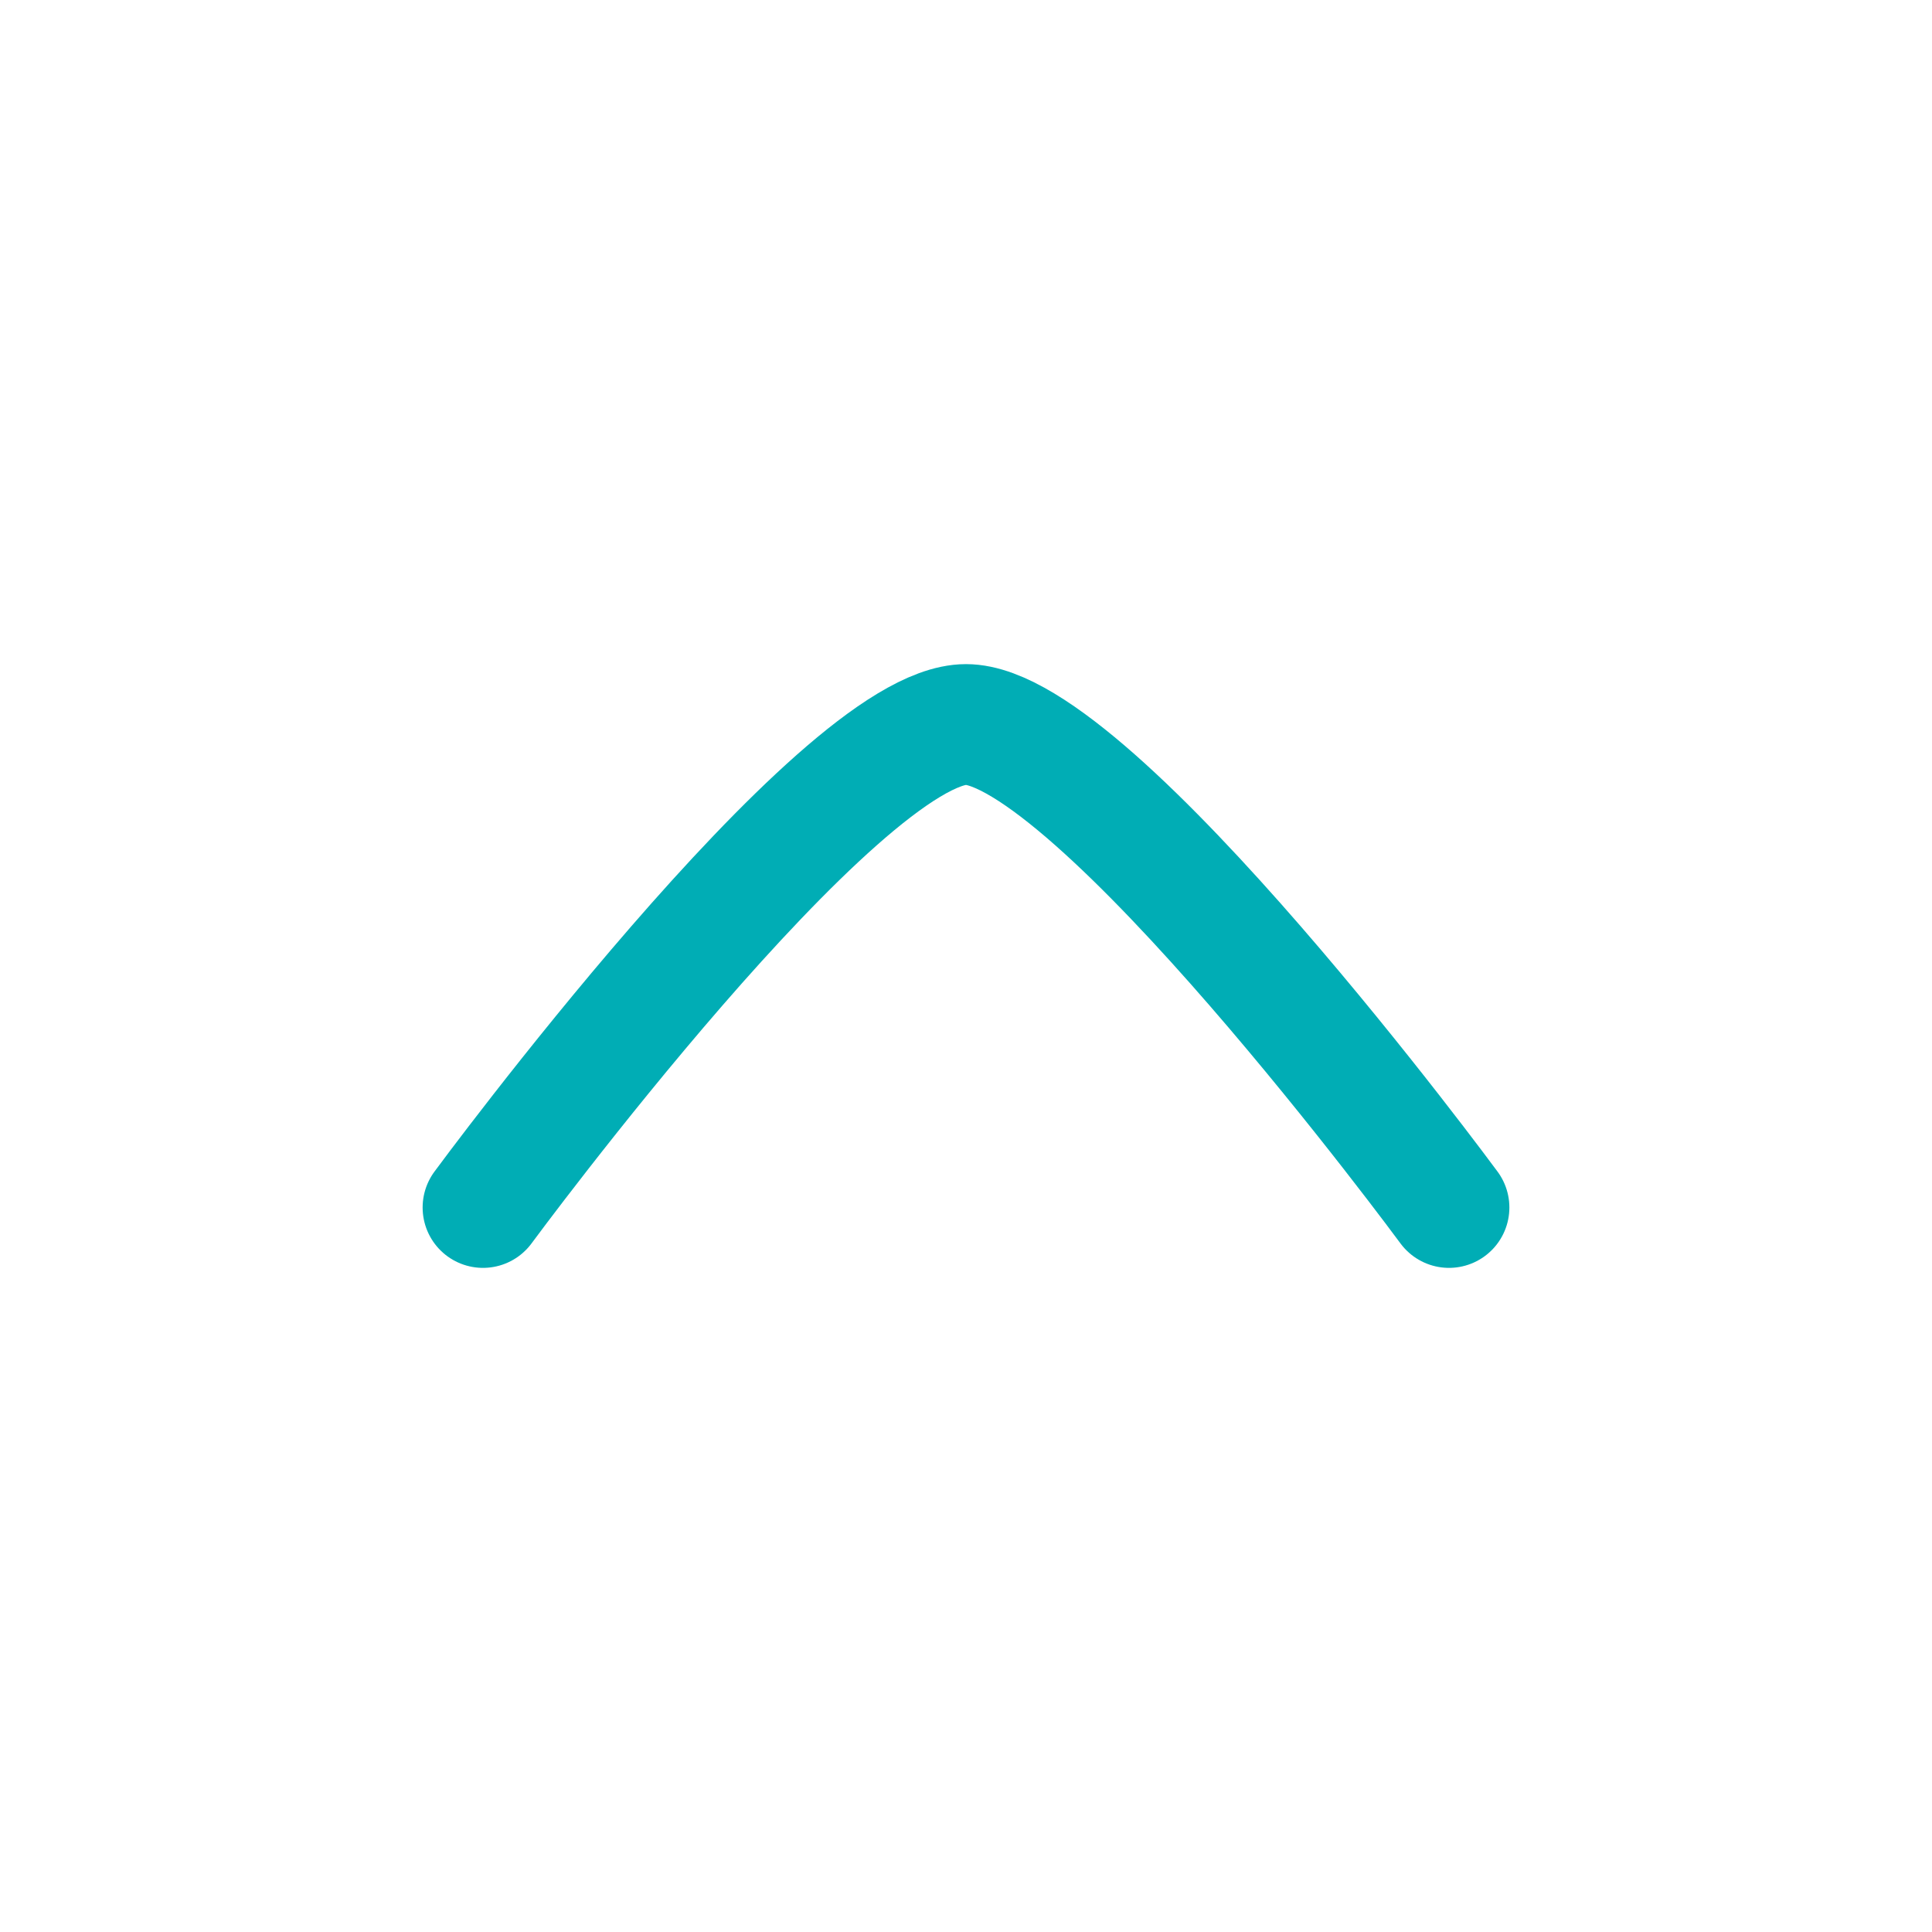
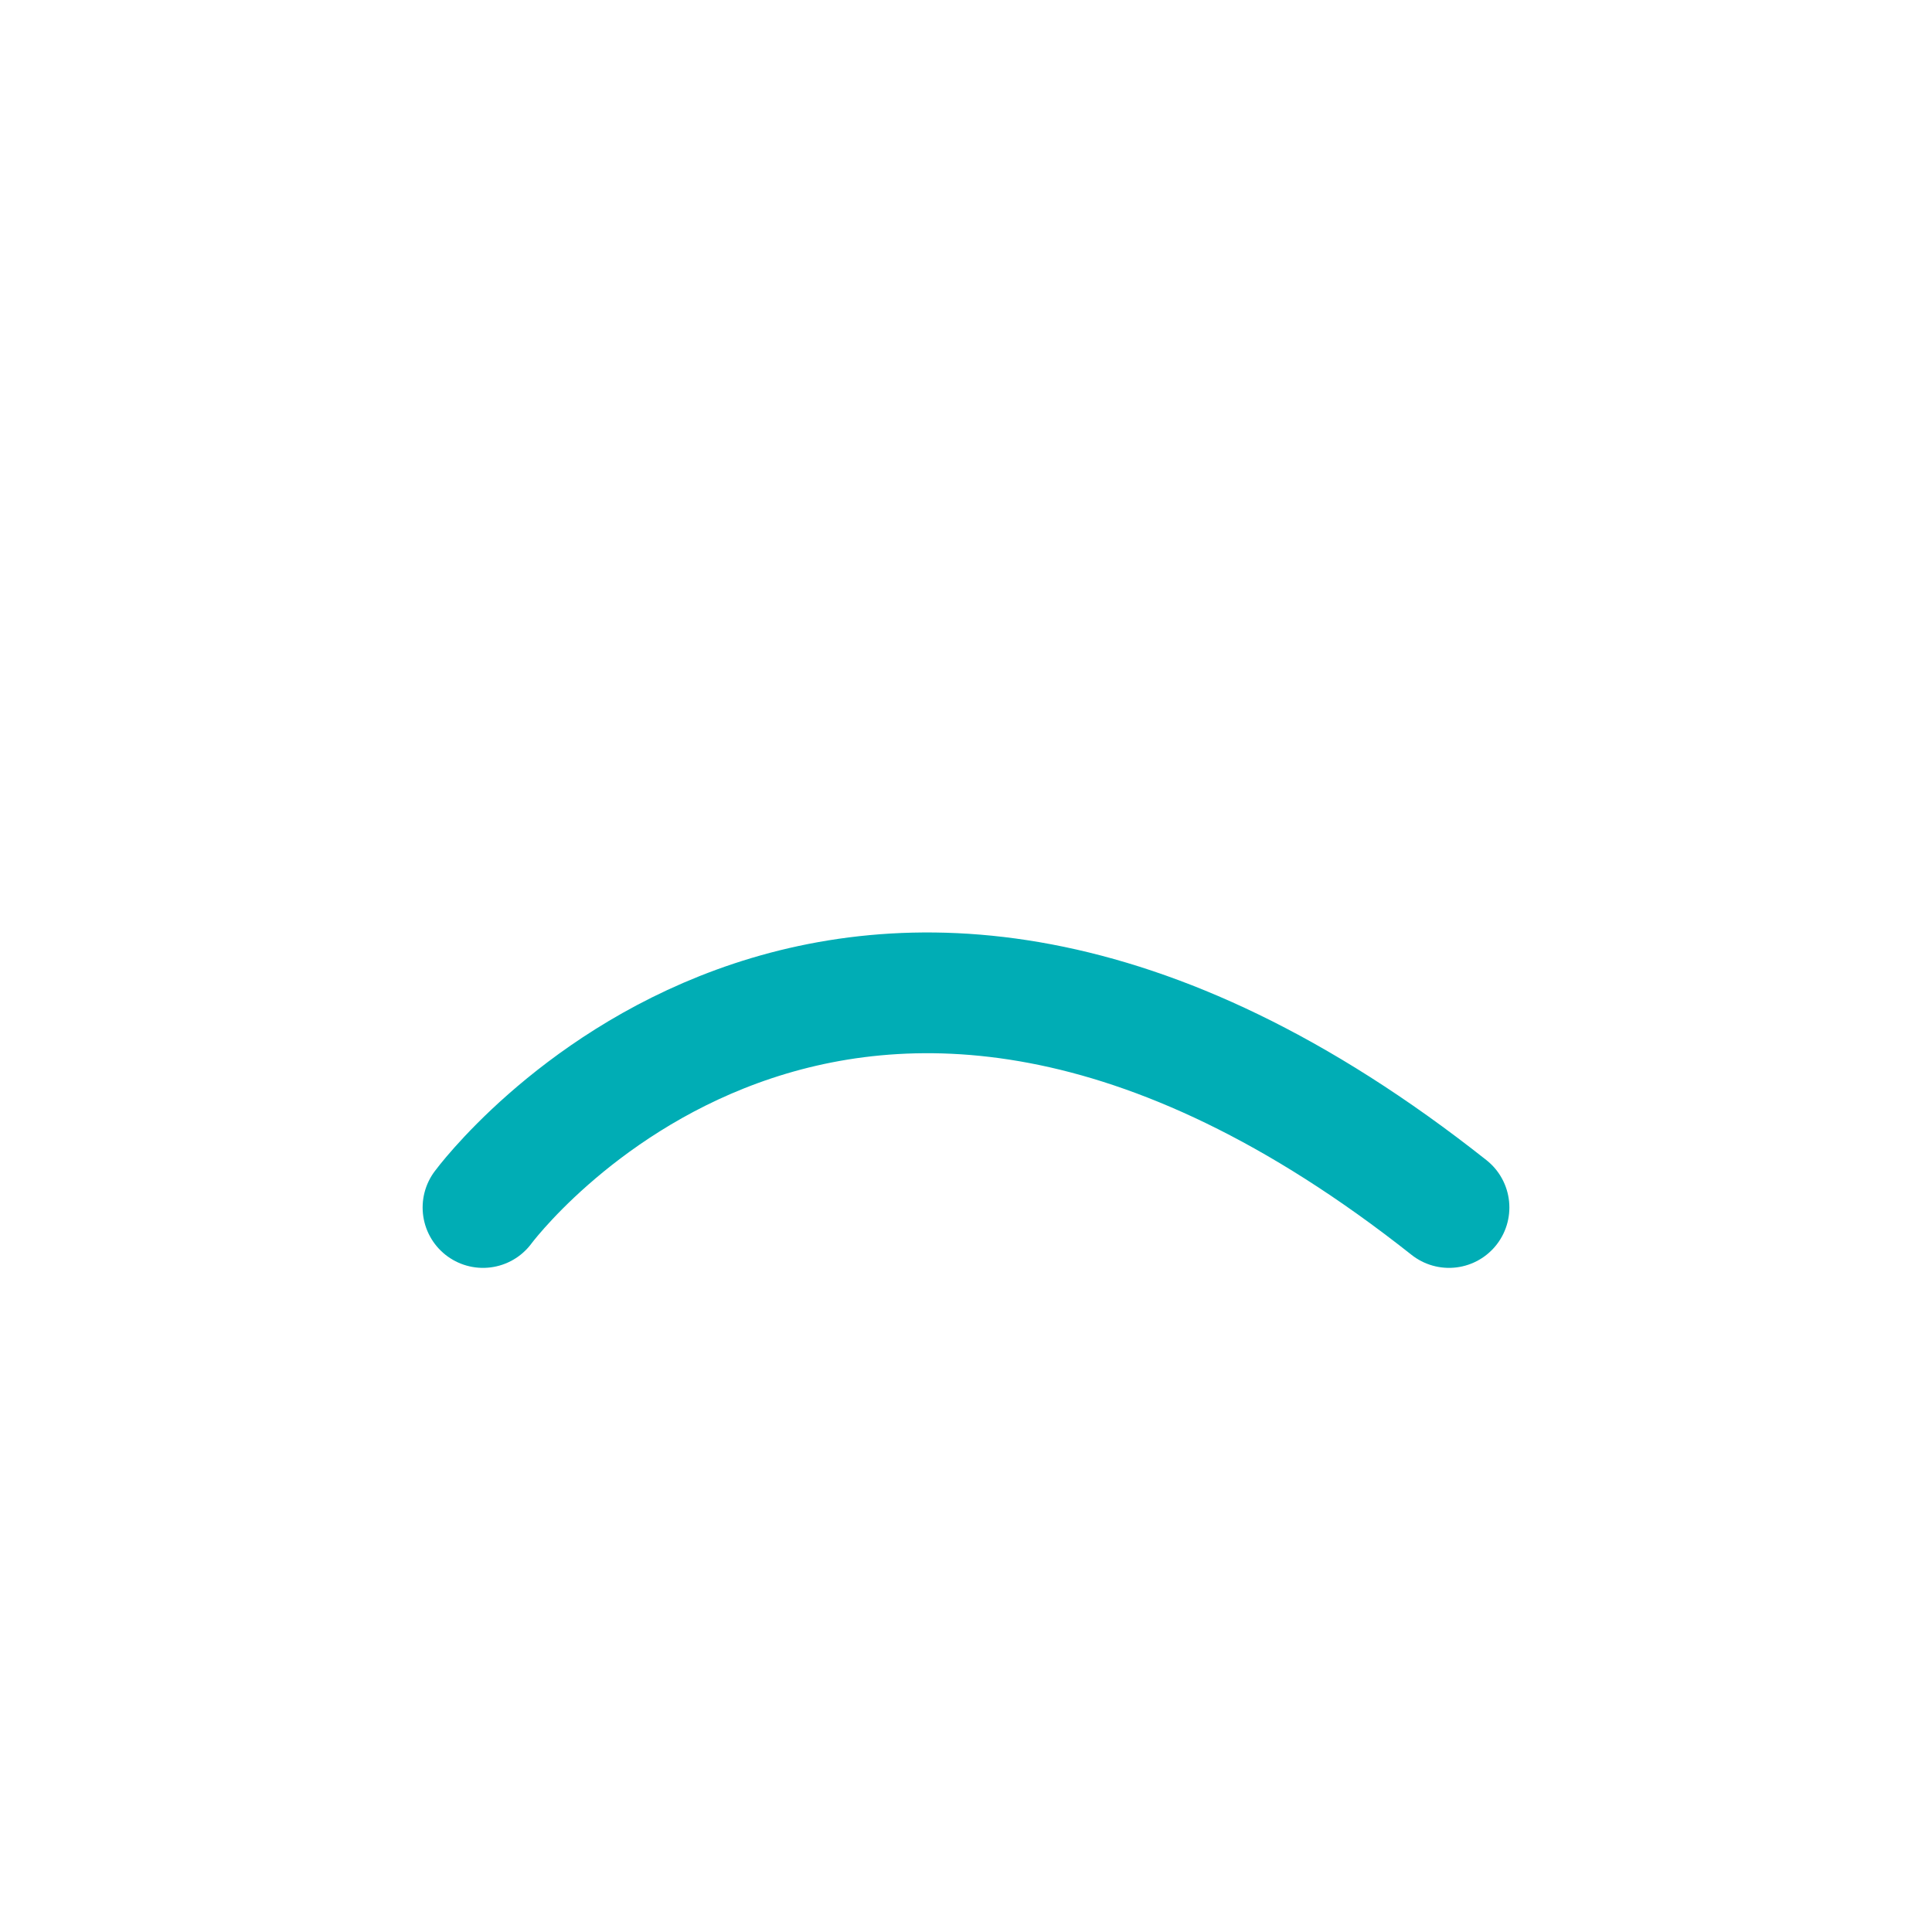
<svg xmlns="http://www.w3.org/2000/svg" viewBox="0 0 24 24" width="24" height="24" color="#00adb5" fill="none">
-   <path d="M18 15C18 15 13.581 9 12 9C10.419 9 6 15 6 15" stroke="currentColor" stroke-width="1.5" stroke-linecap="round" stroke-linejoin="round" />
+   <path d="M18 15C10.419 9 6 15 6 15" stroke="currentColor" stroke-width="1.5" stroke-linecap="round" stroke-linejoin="round" />
</svg>